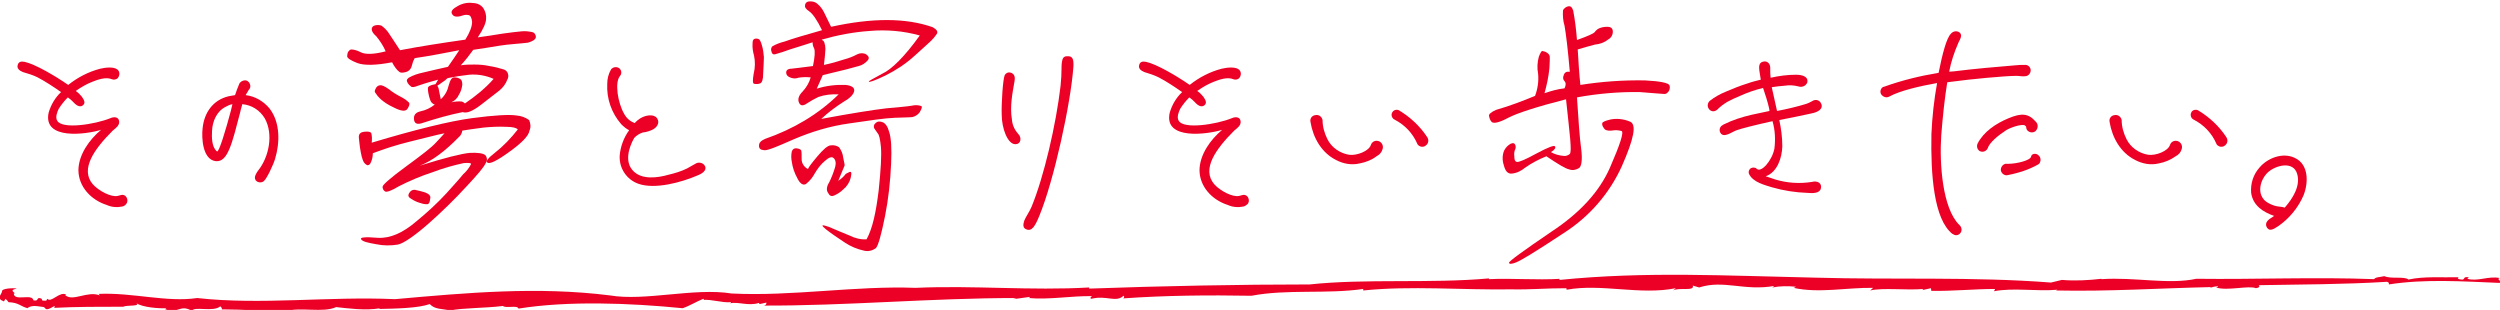
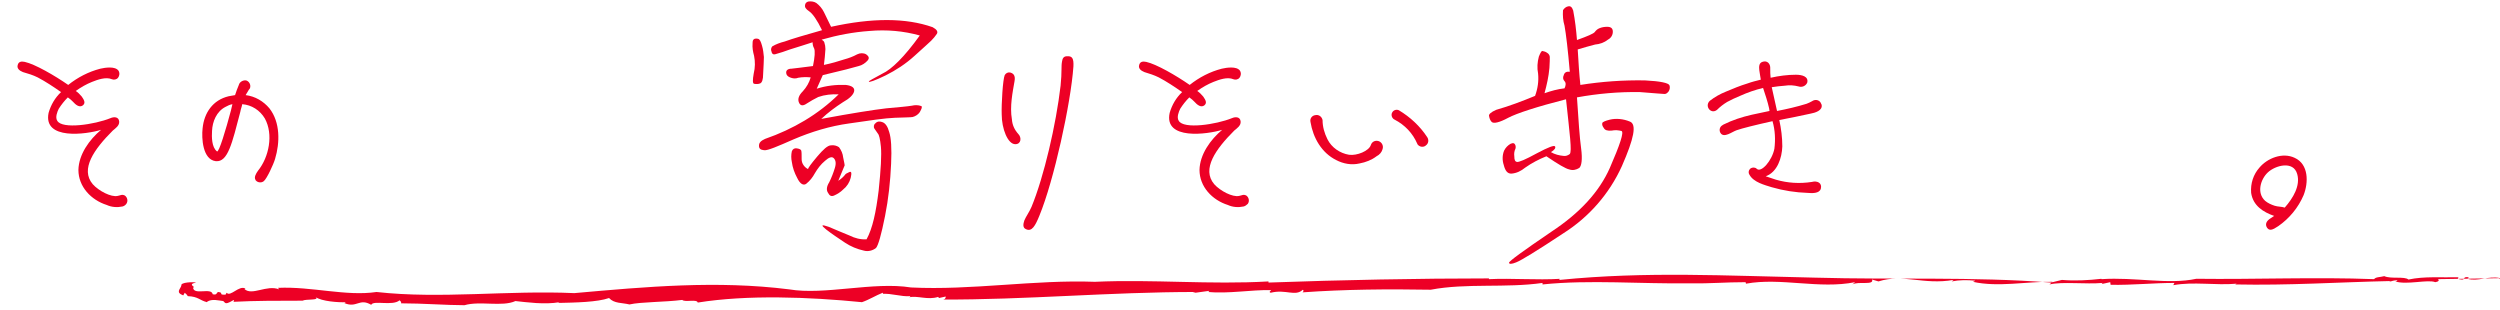
<svg xmlns="http://www.w3.org/2000/svg" version="1.1" id="レイヤー_1" x="0px" y="0px" width="662.3px" height="82.1px" viewBox="0 0 662.3 82.1" style="enable-background:new 0 0 662.3 82.1;" xml:space="preserve">
  <style type="text/css">
	.st0{fill:#ED0025;}
</style>
  <g id="company_ttl" transform="translate(-343.755 -1089.444)">
    <g id="グループ_13099" transform="translate(348.627 1089.443)">
      <g id="グループ_13331" transform="translate(0 0)">
        <path id="パス_54669" class="st0" d="M27.6,54.7c-1.4,0.3-2.9,0.2-4.2-0.4c-4.1-1.3-7.5-4.8-7.5-9.3c0.1-4.1,2.9-8,6-10.6     C18,35.6,6.5,37.2,8,29.9c0.6-2.1,1.7-4,3.3-5.5c-2-1.4-4.1-2.8-6.2-3.9c-1.2-0.6-2.5-1-3.9-1.4c-1-0.4-1.6-1-1.4-1.8     c0.2-1,1-1.1,1.9-0.9c2.7,0.6,7.9,3.6,11.5,6.1c2.5-2,5.4-3.5,8.5-4.3c1.3-0.3,3.9-0.7,4.8,0.5c0.4,0.6,0.3,1.4-0.1,1.9     c-0.4,0.5-1.1,0.6-1.6,0.4c-1.6-0.7-3.8,0.1-5.3,0.7c-1.5,0.6-2.9,1.4-4.3,2.4c0.6,0.4,1.1,0.9,1.6,1.5c0.7,1,1,1.7,0.3,2.3     c-0.9,0.7-1.9-0.1-2.7-1c-0.3-0.3-0.7-0.7-1.3-1.1c-0.9,0.9-1.7,1.9-2.4,3c-0.4,0.8-1,2.3-0.4,3.2c1.3,2.3,9.9,1,14.1-0.7     c0.9-0.4,2.2-0.4,2.3,0.9c0.1,1.1-1,1.8-1.7,2.4c-4.9,4.9-8.7,10.2-5.3,14.2c1.6,1.8,4.9,3.5,6.6,3.1c0.7-0.1,1.1-0.5,1.9-0.1     c0.7,0.5,0.9,1.5,0.4,2.2C28.4,54.3,28,54.6,27.6,54.7" />
        <path id="パス_54670" class="st0" d="M68,42.1c-0.4,1.4-2.2,5.3-3,5.9c-0.6,0.5-1.6,0.4-2.1-0.2c-0.1-0.1-0.1-0.1-0.1-0.2     c-0.4-0.6,0.1-1.6,0.7-2.4c2.9-3.6,4.1-9.6,1.8-13.8c-1.3-2.2-3.5-3.6-6-3.8c-0.1,0.7-0.4,1.3-0.5,2C56.6,38,55.5,43,52.3,42.7     c-3.5-0.4-3.8-6.1-3.5-8.7c0.4-4.1,2.7-7.5,6.9-8.5c0.6-0.1,1.1-0.2,1.7-0.3c0.3-0.9,0.6-1.8,1-2.7c0.2-0.8,1.1-1.3,1.9-1.2     c0.8,0.2,1.3,1.1,1.1,1.9c-0.1,0.2-0.1,0.4-0.3,0.5l-0.9,1.5c2.5,0.3,4.7,1.6,6.3,3.5C69.4,32.4,69.3,37.8,68,42.1 M56.3,29.3     l0.4-1.7c-0.6,0.1-1.3,0.4-1.8,0.7c-2.4,1.2-3.5,3.9-3.6,6.4c-0.1,1.6-0.1,4.3,1.3,5.4C53.1,40.6,55,34.2,56.3,29.3" />
-         <path id="パス_54671" class="st0" d="M127.5,12.1c-2.2,0.4-4.5,0.7-7,1.1c-1,1.4-2.1,2.8-3.3,4.1c1.2-0.2,2.4-0.2,3.6-0.2     c1.3,0,2.7,0.1,4,0.4c1.3,0.2,2.5,0.5,3.8,0.9c0.9,0.3,1.4,1.3,1.1,2.3c0,0.1,0,0.1-0.1,0.2c-0.4,1.2-1.2,2.3-2.2,3.1     c-1.2,0.9-2.8,2.2-4.9,3.8c-2.1,1.6-3.7,2.3-4.8,1.9c-3.5,0.7-7,1.7-10.4,2.8c-1.6,0.6-2.4,0.3-2.5-0.9c-0.1-1.1,0.4-1.8,1.7-2.1     c1.4-0.3,2.7-0.9,3.8-1.8c-0.6-0.2-1-0.6-1.2-1.2c-0.2-0.6-0.4-1.2-0.5-1.9c-0.1-0.4-0.1-0.8-0.1-1.3c0-0.3,0.3-0.5,0.8-0.7     s0.9-0.2,1.2-0.3c0.1-0.2,0.4-0.7,0.7-1.2c-1.5,0.4-3.3,0.9-5.3,1.6c-1,0.4-1.6,0.5-1.9,0.2c-0.4-0.3-0.8-0.7-1-1.2     c-0.2-0.4-0.1-0.7,0.4-1.1c1.2-0.7,2.5-1.1,3.9-1.4c2.1-0.5,4.2-1,6.5-1.5c1-1.4,2-2.9,3-4.4c-3.7,0.7-7.6,1.5-11.8,2.1     c-0.4,0.7-0.6,1.3-0.8,2.1c-0.2,0.8-0.8,1.4-1.6,1.6c-0.8,0.2-1.3,0.2-1.6,0c-0.4-0.3-0.7-0.6-1-1c-0.4-0.5-0.7-1-1-1.6     c-4.2,0.8-7.3,0.9-9.2,0.2c-1.8-0.7-2.7-1.3-2.7-1.8c0-0.4,0.1-0.8,0.2-1.1c0.2-0.3,0.5-0.6,0.8-0.7c0.9,0,1.7,0.3,2.5,0.7     c1.3,0.7,3.6,0.6,6.7-0.2c-0.6-1.4-1.5-2.8-2.5-4c-0.8-0.7-1.2-1.3-1.2-1.9c0-0.5,0.4-0.9,1-1c0.5-0.1,1.1-0.1,1.6,0.1     c0.7,0.5,1.3,1.1,1.8,1.8c0.7,1,1.7,2.6,3.1,4.7c5.2-1,11-1.9,17.3-2.8c1.2-1.9,1.8-3.5,1.8-4.7c-0.1-1-0.4-1.7-0.9-1.8     c-0.5-0.1-1.1-0.1-1.6,0.1c-0.5,0.2-1,0.3-1.6,0.3c-0.6,0-1.1-0.3-1.3-0.9c-0.2-0.6,0.3-1.2,1.6-1.9c1.2-0.7,2.6-1,4-0.8     c1.1,0,2.2,0.5,2.8,1.4c0.5,0.8,0.8,1.8,0.7,2.8c0,1-0.7,2.7-2.2,4.9c2.1-0.3,4.3-0.6,6.6-1c2.2-0.3,3.8-0.5,5-0.6     c0.9-0.1,1.9,0,2.8,0.2c0.6,0.1,1,0.7,1,1.3c-0.1,0.7-0.8,1.1-2.1,1.5C132.6,11.6,130,11.7,127.5,12.1 M120.2,31.3     c6-0.8,9.9-1,11.8-0.7c1.2,0.1,2.3,0.5,3.3,1.2c0.4,0.9,0.5,1.9,0.1,2.8c-0.2,1.4-2.1,3.3-5.3,5.6c-3.3,2.4-5.2,3.3-5.8,2.9     c-0.6-0.3,0.1-1.2,1.9-2.6c2.3-1.8,4.3-3.9,6.1-6.2c-0.3-0.4-1.3-0.7-3-0.7c-2-0.1-4.1,0-6.1,0.2c-2.4,0.3-4.3,0.6-5.6,0.8     c-0.1,0.7-0.4,1.3-0.9,1.7c-3.7,3.8-7.2,6.4-10.4,7.6c6.7-2.1,11.1-3.2,13.3-3.4c2.1-0.1,3.5,0.1,4.1,0.6     c0.5,0.6,0.6,1.5,0.1,2.1c-0.4,1-2.1,3-5,6.1c-3.2,3.5-6.6,6.8-10.1,9.9c-3.9,3.4-6.7,5.3-8.2,5.6c-1.9,0.3-3.8,0.3-5.7-0.1     c-2.3-0.4-3.6-0.7-4-1.3c-0.4-0.5,1-0.7,4.4-0.4c3.3,0.2,6.7-1.3,10.4-4.5c2.8-2.3,5.4-4.7,7.8-7.3c1.6-1.8,3.1-3.4,4.4-5     c0.9-0.8,1.6-1.7,2.1-2.7c0.1-0.3-0.5-0.4-1.9-0.3c-2.8,0.6-5.6,1.4-8.2,2.4c-3.1,1-6.2,2.3-9.1,3.8c-2,1.2-3.2,1.6-3.6,1.3     c-0.4-0.3-0.7-0.8-0.6-1.3c0.1-0.5,2.1-2.3,6.2-5.3s6.7-5,7.8-6.2c1.1-1.2,1.9-2,2.4-2.6c-2.1,0.4-5.3,1.3-9.5,2.3     c-3.2,0.8-6.4,1.8-9.5,3c0,0.9-0.2,1.8-0.6,2.6c-0.4,0.7-0.9,0.7-1.3,0.3c-0.6-0.4-1-1.5-1.3-3.2c-0.3-1.6-0.4-2.9-0.5-3.8     c-0.1-1,0.4-1.5,1.5-1.6c1-0.1,1.6,0,1.8,0.4c0.2,0.8,0.2,1.7,0.1,2.5C105.3,34.3,114.2,32.1,120.2,31.3 M95.9,26.2     c-0.4-0.4-0.8-0.8-1.1-1.3c-0.2-0.2-0.4-0.5-0.4-0.8c0.1-0.3,0.2-0.6,0.4-0.9c0.2-0.3,0.6-0.6,1-0.6c0.5-0.1,1.3,0.3,2.3,1     c1,0.8,2.1,1.5,3.3,2.1c0.8,0.4,1.5,0.9,2.1,1.5c0.2,0.3,0.1,0.8-0.4,1.6c-0.5,0.8-1.7,0.7-3.8-0.4C98,27.8,96.9,27.1,95.9,26.2      M108.1,54.1c-0.7,0-1.3-0.2-1.9-0.4c-0.7-0.2-1.5-0.6-2.1-1c-0.7-0.4-1-0.8-0.6-1.5c0.3-0.6,0.9-1,1.6-0.9     c0.9,0.2,1.8,0.4,2.7,0.7c1,0.4,1.5,0.9,1.3,1.6C109,53.7,108.7,54.2,108.1,54.1 M125.9,20.9c-2-0.9-4.3-1.3-6.5-1.1     c-1.9,0.2-3.8,0.5-5.7,0.9c-0.4,0.4-0.9,0.8-1.4,1.1c-0.5,0.4-1,0.7-1.3,0.9c0.2,0.4,0.4,0.8,0.4,1.2c0.1,0.6,0.3,1.5,0.5,2.4     c1.1-1,1.8-2.3,2.1-3.7c0.4-1.4,0.8-2.1,1.5-2.1c0.5,0,1,0.1,1.5,0.4c0.4,0.2,0.6,0.7,0.6,1.5c-0.1,1-0.4,1.9-0.9,2.7     c-0.4,0.9-1.1,1.6-2,2c0.9-0.2,1.9-0.3,2.8-0.2c0.3,0.1,0.6,0.3,0.8,0.5C121.1,25.5,123.7,23.4,125.9,20.9" />
-         <path id="パス_54672" class="st0" d="M180.1,46.4c-4.6,2-11.5,3.8-15.8,2.3c-3.2-1.1-5.2-4.2-5-7.5c0.2-2.4,1.1-4.8,2.5-6.7     c-0.8-0.4-1.5-1-2.1-1.6c-2.6-3-3.9-6.8-3.7-10.7c0-1.3,0.3-2.6,1-3.8c0.5-0.7,1.6-0.8,2.2-0.3c0,0,0,0,0,0     c0.6,0.5,0.7,1.4,0.2,2c0,0,0,0,0,0c-1.5,1.7-0.6,7.2,1.1,10.1c0.6,1.1,1.6,2,2.8,2.4c0.2-0.3,0.5-0.5,0.7-0.7     c1.7-1.5,4.5-1.9,5.3-0.4c0.6,1.1-0.1,2.2-1.2,2.8c-0.8,0.4-1.7,0.7-2.7,0.8c-0.9,0.3-1.7,0.8-2.3,1.5c-1.5,2.7-2.5,6.4-0.2,8.7     c2.3,2.4,6.5,1.8,9.3,1c1.7-0.4,3.4-0.9,5-1.7c0.4-0.2,1.7-1,2.3-1.3c0.7-0.4,1.7-0.2,2.2,0.4C182.5,44.7,181.8,45.7,180.1,46.4" />
        <path id="パス_54674" class="st0" d="M196.5,22.1c-0.5,0.2-1,0.2-1.6,0.1c-0.4-0.1-0.4-1-0.1-2.7c0.4-1.6,0.4-3.2,0.1-4.7     c-0.3-1.1-0.5-2.2-0.4-3.3c0-0.7,0.1-1,0.5-1.2c0.3-0.1,0.7-0.1,1,0c0.4,0.1,0.7,0.7,1,1.8c0.3,1,0.4,2,0.5,3     c0,1-0.1,2.4-0.2,4.5C197.3,21.1,197,21.9,196.5,22.1 M217.3,25c-1.8-0.1-3.7,0.1-5.4,0.7c-1,0.5-2.1,1.1-3,1.7     c-1,0.7-1.7,0.7-2.1-0.2c-0.4-0.9-0.1-1.9,1-3c1-1.1,1.7-2.3,2.1-3.7c-1.1-0.1-2.2-0.1-3.3,0.1c-0.7,0.3-1.5,0.2-2.2-0.1     c-0.7-0.3-1-0.7-1-1.3s0.5-1,1.4-1c0.8-0.1,2.7-0.3,5.7-0.7c0.5-2.4,0.6-4,0.3-4.7c-0.3-0.5-0.4-1.1-0.4-1.6     c-1.8,0.6-3.8,1.2-6,1.9c-1.3,0.5-2.6,0.9-4,1.3c-0.5,0.1-0.8-0.2-0.9-0.8c-0.2-0.4-0.1-0.9,0.2-1.3c1-0.6,2.1-1,3.3-1.3     c1.9-0.7,5.3-1.7,9.9-3c-1.3-2.7-2.5-4.4-3.4-5c-0.9-0.6-1.2-1.1-1.1-1.6c0-0.5,0.4-0.9,0.9-1c0.7-0.1,1.5,0,2.1,0.4     c0.8,0.6,1.5,1.4,2,2.4c0.5,1.1,1.2,2.4,1.9,3.9c10.9-2.4,19.8-2.4,26.9,0.1c1.1,0.6,1.5,1.2,1.1,1.8c-0.4,0.6-0.9,1.2-1.5,1.8     c-0.6,0.6-2.1,1.9-4.4,4c-2.3,2.1-4.9,3.8-7.7,5.2c-2.9,1.4-4.4,1.9-4.4,1.6c-0.1-0.1,1.2-0.8,3.6-2.1c2.4-1.1,5.8-4.4,9.9-10.1     c-4.3-1.2-8.8-1.6-13.3-1.2c-4.3,0.3-8.5,1.1-12.7,2.3c0.3,0.2,0.6,0.4,0.7,0.7c0.2,0.6,0.3,1.2,0.3,1.8     c-0.1,1.4-0.2,2.8-0.4,4.2c1.9-0.4,3.7-0.9,5.5-1.5c1.1-0.3,2.2-0.7,3.3-1.3c0.8-0.4,1.7-0.4,2.4,0c0.7,0.5,0.9,1,0.4,1.6     c-0.6,0.7-1.5,1.3-2.4,1.5c-1.3,0.4-4.4,1.2-9.5,2.4l-1.6,3.6c2.5-0.8,5.1-1.1,7.7-1c1.7,0.2,2.4,0.8,2.2,1.7s-1.2,1.9-3,2.9     c-2,1.3-3.9,2.7-5.7,4.4c8.1-1.5,13.8-2.4,17.2-2.8c3.3-0.3,5.6-0.5,6.8-0.7c0.8-0.2,1.7-0.2,2.5,0.1c0.3,0.2,0.1,0.7-0.4,1.6     c-0.4,0.6-1.1,1.1-1.9,1.3c-0.6,0.1-2.1,0.1-4.7,0.2c-2.6,0.1-6.7,0.7-12.1,1.5c-5.1,0.7-10,2.2-14.7,4.2c-4.3,1.9-6.9,3-7.8,2.9     c-1-0.1-1.4-0.4-1.4-1.2s0.5-1.3,1.6-1.8C205.3,34.2,211.9,30.3,217.3,25 M219,46.3c0.1-0.2,0.4-0.4,1.1-0.7     c0.6-0.3,0.7,0.2,0.4,1.5c-0.3,1.2-1,2.3-2,3.1c-0.7,0.7-1.5,1.2-2.4,1.6c-0.7,0.3-1.2,0.1-1.6-0.7c-0.5-0.7-0.4-1.7,0.3-2.8     c0.6-1.2,1.1-2.5,1.5-3.8c0.4-1.3,0.2-2.1-0.3-2.6s-1.3-0.2-2.3,0.7c-1.1,0.9-2,2.1-2.7,3.3c-0.6,1.1-1.3,2-2.3,2.8     c-0.7,0.5-1.6,0.1-2.4-1.6c-0.7-1.3-1.2-2.7-1.4-4.2c-0.2-0.9-0.2-1.9,0-2.8c0.2-0.6,0.7-0.9,1.3-0.8c0.7,0.1,1.1,0.3,1.2,0.6     c0.1,0.4,0.1,1.1,0.1,2.3c0,1.1,0.7,2.1,1.7,2.6c0-0.3,0.8-1.4,2.4-3.3c1.6-1.9,2.8-3,3.7-3c0.8-0.1,1.5,0.1,2.1,0.5     c0.6,0.8,1,1.7,1.1,2.7c0.3,1.3,0.4,2.1,0.4,2.1s-0.6,1.4-1.7,4.1C218.1,47.3,218.6,46.8,219,46.3 M227.9,50.5     c0.6-5.7,0.8-9.5,0.6-11.6s-0.5-3.2-0.8-3.5c-0.3-0.4-0.6-0.9-0.9-1.3c-0.3-0.4-0.2-1.1,0.2-1.4c0,0,0.1,0,0.1-0.1     c0.5-0.5,1.2-0.5,1.9-0.2c0.7,0.3,1.3,1.1,1.7,2.6c0.5,1.5,0.7,4.3,0.5,8.4c-0.2,4.6-0.7,9.3-1.6,13.8c-1,5-1.8,7.8-2.4,8.5     c-0.9,0.7-2.1,1-3.2,0.7c-1.8-0.4-3.5-1.1-5-2.1c-1.8-1.2-3.6-2.4-5-3.5c-1.5-1.2-1.3-1.4,0.7-0.7c1.8,0.8,3.6,1.5,5.5,2.3     c1.4,0.7,2.9,1.1,4.5,1C226.3,60.5,227.2,56.2,227.9,50.5" />
        <path id="パス_54675" class="st0" d="M263.9,21.5c-0.5,2.9-1.3,6.7-0.7,10.1c0.1,1.5,0.7,2.8,1.7,3.9c0.9,0.9,0.8,2.7-0.8,2.7     c-2,0-3.6-4.1-3.6-7.9c-0.1-2.7,0.3-9.3,0.8-10.4c0.3-0.5,0.8-0.8,1.4-0.7C263.5,19.4,264.2,19.9,263.9,21.5 M279.5,17.6     c-0.7,9.9-5.2,30.3-9,39.5c-1.1,2.7-2,4.4-3.6,3.6c-0.9-0.4-0.7-1.4-0.4-2.3c0.4-1,1.3-2.2,1.9-3.6c3.3-8,6.5-21.8,7.7-32.1     c0.4-3.8,0.1-5.1,0.4-6.5c0.1-0.7,0.4-1.3,1.3-1.3C279.2,14.8,279.6,15.5,279.5,17.6" />
        <path id="パス_54676" class="st0" d="M324.6,54.7c-1.4,0.3-2.9,0.2-4.2-0.4c-4.1-1.3-7.5-4.8-7.5-9.3c0.1-4.1,2.9-8,6-10.6     c-3.9,1.2-15.5,2.8-13.9-4.5c0.6-2.1,1.7-4,3.3-5.5c-2-1.4-4.1-2.8-6.2-3.9c-1.2-0.6-2.5-1-3.8-1.4c-1-0.4-1.6-1-1.4-1.8     c0.2-1,1-1.1,1.9-0.9c2.7,0.6,7.9,3.6,11.5,6.1c2.5-2,5.4-3.5,8.5-4.3c1.3-0.3,3.9-0.7,4.8,0.5c0.4,0.6,0.3,1.4-0.1,1.9     c-0.4,0.5-1.1,0.6-1.6,0.4c-1.6-0.7-3.8,0.1-5.3,0.7c-1.5,0.6-2.9,1.4-4.3,2.4c0.6,0.4,1.1,0.9,1.6,1.5c0.7,1,1,1.7,0.3,2.3     c-0.9,0.7-1.9-0.1-2.7-1c-0.3-0.3-0.7-0.7-1.3-1.1c-0.9,0.9-1.7,1.9-2.4,3c-0.4,0.8-1,2.3-0.4,3.2c1.3,2.3,9.9,1,14.1-0.7     c0.9-0.4,2.2-0.4,2.3,0.9c0.1,1.1-1,1.8-1.7,2.4c-4.9,4.9-8.7,10.2-5.3,14.2c1.6,1.8,4.9,3.5,6.6,3.1c0.7-0.1,1.1-0.5,1.9-0.1     c0.7,0.5,0.9,1.5,0.4,2.2C325.4,54.3,325,54.6,324.6,54.7" />
        <path id="パス_54677" class="st0" d="M345.5,31.8c0,1.8,0.5,3.5,1.3,5.1c1.1,2.2,3.3,3.7,5.7,4.1c2.1,0.3,5.3-1,5.8-2.6     c0.3-0.9,1.2-1.3,2.1-1c0.8,0.3,1.3,1.2,1,2.1c-0.2,0.8-0.8,1.5-1.6,1.9c-1.3,1-2.9,1.6-4.5,1.9c-2.1,0.5-4.3,0.1-6.2-0.9     c-3.8-1.9-6.1-5.8-6.8-10.1c-0.2-0.9,0.4-1.7,1.3-1.8C344.5,30.3,345.3,30.9,345.5,31.8C345.5,31.7,345.5,31.8,345.5,31.8      M365.7,29.2c3,1.8,5.6,4.2,7.5,7.1c0.5,0.7,0.4,1.7-0.3,2.2c0,0-0.1,0-0.1,0.1c-0.7,0.5-1.6,0.3-2.1-0.3c0-0.1-0.1-0.1-0.1-0.2     c-1.2-2.8-3.3-5-6-6.4c-0.7-0.3-1-1.2-0.7-1.8C364.2,29.2,365,28.9,365.7,29.2C365.7,29.2,365.7,29.2,365.7,29.2" />
        <path id="パス_54678" class="st0" d="M401.8,25.4c0.7-1.9,1-3.9,0.8-5.9c-0.3-1.5-0.2-3,0.2-4.5c0.4-1,0.7-1.5,0.9-1.5     c0.5,0.1,0.9,0.2,1.3,0.5c0.4,0.2,0.7,0.7,0.7,1.1c0,0.5,0,1.5-0.1,2.9c-0.2,2.3-0.7,4.5-1.3,6.7c1.7-0.6,3.5-1.1,5.3-1.3     c0.4-0.8,0.4-1.5,0-1.9c-0.4-0.4-0.5-1-0.2-1.6c0.2-0.7,0.7-1,1.6-0.9c-0.5-5.8-1-10-1.4-12.2c-0.4-1.3-0.5-2.7-0.4-4.1     c0.3-0.5,0.8-0.9,1.3-1c0.7-0.2,1.1,0.2,1.4,1.1c0.5,2.6,0.8,5.2,1,7.8c2.8-1,4.4-1.7,4.7-2.1c0.3-0.4,0.7-0.8,1.2-1     c0.7-0.3,1.4-0.4,2.1-0.4c1,0,1.5,0.4,1.5,1.3c0,0.9-0.5,1.7-1.3,2.1c-1,0.8-2.2,1.2-3.4,1.3c-1.5,0.4-3,0.8-4.6,1.3     c0.2,3.4,0.4,6.6,0.7,9.4c5.7-0.9,11.4-1.3,17.1-1.2c4.1,0.2,6.3,0.7,6.5,1.3c0.2,0.5,0.1,1.1-0.2,1.6c-0.4,0.5-0.7,0.7-1.1,0.7     s-2.6-0.2-6.5-0.5c-5.6-0.1-11.2,0.4-16.7,1.4c0.4,6.1,0.7,10.6,1.1,13.5c0.4,3,0.1,4.7-0.5,5.2c-0.8,0.5-1.7,0.7-2.6,0.4     c-1-0.2-3-1.4-6.1-3.5c-2,0.8-3.9,1.8-5.6,3c-1.1,0.9-2.3,1.5-3.7,1.6c-1,0-1.6-0.7-2-2.3c-0.4-1.2-0.4-2.6,0.1-3.8     c0.4-0.8,1-1.4,1.7-1.8c0.7-0.3,1-0.2,1.2,0.2c0.2,0.3,0.2,0.8,0.1,1.1c-0.3,0.6-0.4,1.3-0.3,2c0,1,0.2,1.4,0.7,1.5     c0.5,0.1,2.2-0.6,5.3-2.3c3-1.6,4.6-2.2,4.8-1.8c0.2,0.4-0.1,0.9-1.1,1.5c1,0.6,2.2,0.9,3.3,1c0.6,0.1,1.2-0.1,1.7-0.5     c0.3-0.4,0.3-1.6,0.1-4c-0.2-2.3-0.6-5.8-1.1-10.5c-7.8,2-13,3.7-15.3,4.9c-2.4,1.3-3.9,1.6-4.4,1.1c-0.4-0.4-0.6-1-0.7-1.6     c-0.1-0.4,0.5-1,1.9-1.6C395,28.1,398.4,26.8,401.8,25.4 M426.9,32.2c1.9,0.7,1.1,4.5-2.1,11.8c-3.3,7.3-8.7,13.5-15.5,17.8     c-7.1,4.7-11.2,7.2-12.5,7.7c-1.2,0.5-1.9,0.5-1.9,0.1s3.7-3.1,11.2-8.2c7.6-5,12.7-10.6,15.5-16.9c2.7-6.2,3.8-9.5,3.1-9.8     c-0.8-0.2-1.7-0.3-2.6-0.1c-1.1,0.1-1.8-0.1-2.1-0.7c-0.3-0.4-0.5-0.8-0.4-1.3c0.1-0.3,0.8-0.6,2-0.9     C423.3,31.3,425.2,31.5,426.9,32.2" />
        <path id="パス_54679" class="st0" d="M477.5,50c-0.4,1.3-2.3,1.2-3.5,1.1c-3.2-0.1-6.4-0.6-9.5-1.5c-1.9-0.6-4.8-1.3-5.9-3.3     c-0.4-0.6-0.2-1.3,0.3-1.7c0.5-0.3,1.2-0.3,1.6,0.1c1.2,1.2,4.1-2.2,4.7-5.3c0.3-2.4,0.2-4.9-0.5-7.3c-4.5,1-8.1,1.9-9.5,2.4     c-1.2,0.4-3.4,2.2-4.3,0.7c-0.4-0.7-0.2-1.6,0.5-2c0.1-0.1,0.2-0.1,0.3-0.2c2.4-1.2,4.9-2,7.5-2.6l4.7-1c0-0.3-0.1-0.5-0.1-0.7     c-0.4-1.8-1-3.6-1.6-5.4c-2.1,0.5-4.1,1.2-6.1,2.1c-1.2,0.5-2.3,1-3.4,1.6c-1,0.6-1.9,1.3-2.7,2.1c-1.6,1.3-3.4-1-1.9-2.4     c1.3-1,2.7-1.8,4.2-2.4c1.9-0.8,3.8-1.6,5.8-2.2c1.1-0.4,2.3-0.7,3.5-1c-0.1-0.8-0.3-1.6-0.4-2.5s-0.1-1.9,0.8-2.2     c1.3-0.5,2.2,0.5,2.1,1.8c0,0.8,0,1.6,0.1,2.4c2.2-0.5,4.5-0.8,6.7-0.8c1.7,0,3.4,0.5,3,2.1c-0.4,0.9-1.4,1.3-2.3,1     c-1.2-0.3-2.4-0.4-3.6-0.2c-1.2,0.1-2.3,0.2-3.5,0.4c0.4,1.8,1,4.5,1.4,6.3c2.6-0.5,5.2-1.1,7.8-1.9c0.5-0.2,1-0.4,1.5-0.7     c0.7-0.5,1.7-0.4,2.2,0.3c0.1,0.2,0.2,0.4,0.3,0.6c0.4,1.6-1.8,2.2-2.9,2.4c-2.8,0.6-5.6,1.2-8.3,1.7c0.5,2.3,0.8,4.6,0.8,7     c-0.1,3-1.3,6.8-4.4,7.9c0.9,0.3,2.1,0.7,2.7,0.9c3.1,0.9,6.3,1.1,9.5,0.6C476.6,47.8,477.9,48.5,477.5,50" />
-         <path id="パス_54680" class="st0" d="M514.2,59.6c0.6,0.5,0.8,1.5,0.3,2.1c-0.5,0.7-1.4,0.8-2,0.3c0,0,0,0-0.1,0     c-5-3.9-5.8-15.8-5.6-26.5c0.2-4.5,0.7-9.1,1.5-13.5c-4.5,0.8-9.8,2-12.7,3.6c-0.7,0.4-1.6,0.1-2.1-0.6c-0.4-0.6-0.2-1.5,0.4-1.9     c0.1-0.1,0.2-0.1,0.3-0.1c4.7-1.7,9.6-2.9,14.5-3.7c1-5,2.1-9.3,3.3-10.4c0.5-0.6,1.4-0.8,2.1-0.4c0.9,0.6,0.6,1.4-0.1,2.7     c-1.1,2.5-2,5.1-2.5,7.8c0.4,0,0.9-0.1,1.3-0.1c4.6-0.6,12.4-1.3,16.3-1.6c0.7-0.1,1.6-0.1,2.4-0.1c0.8-0.1,1.5,0.5,1.6,1.3     c0,0,0,0.1,0,0.1c0,0.9-0.7,1.6-1.5,1.6c0,0,0,0,0,0c-0.7,0.1-1.5-0.1-2.3-0.1c-3,0-12.4,0.9-16.7,1.5l-1.6,0.2     c-0.7,4.2-1.2,9.1-1.6,14.1C508.9,43.3,509.7,55.2,514.2,59.6 M526.6,34.5c-2,1.3-4.4,3.2-4.9,4.8c-0.3,0.7-1.2,1.1-1.9,0.8     c0,0-0.1,0-0.1,0c-0.7-0.4-1-1.2-0.7-2c1.6-3.2,4.9-5.4,8.3-6.8c3.4-1.4,5.2-1.3,7.2,1c0.6,0.6,0.6,1.6,0,2.3     c-0.1,0.1-0.1,0.1-0.2,0.2c-0.7,0.5-1.7,0.3-2.2-0.4c0,0,0,0,0,0c-0.1-0.2-0.2-0.4-0.2-0.7c0-0.2-0.2-0.4-0.4-0.5     C530.5,32.8,527.5,33.9,526.6,34.5 M535.2,43.5c-1.4,0.8-2.8,1.4-4.3,1.9c-1.9,0.6-3.4,0.9-3.9,1c-0.8,0.2-1.6-0.4-1.8-1.2     c-0.1-0.8,0.4-1.6,1.2-1.8c0.2,0,0.5,0,0.7,0c2.3,0,5.9-0.9,6.1-1.9c0.1-0.8,1.3-1,1.9-0.4c0.7,0.5,0.8,1.5,0.3,2.2     C535.4,43.3,535.3,43.4,535.2,43.5" />
-         <path id="パス_54681" class="st0" d="M557.2,31.8c0,1.8,0.5,3.5,1.3,5.1c1.1,2.2,3.3,3.7,5.7,4.1c2.1,0.3,5.3-1,5.8-2.6     c0.3-0.9,1.2-1.3,2.1-1c0.8,0.3,1.3,1.2,1,2.1c-0.2,0.8-0.8,1.5-1.6,1.9c-1.4,1-2.9,1.6-4.5,1.9c-2.1,0.5-4.3,0.1-6.2-0.9     c-3.8-1.9-6.1-5.8-6.8-10.1c-0.2-0.9,0.4-1.7,1.3-1.8C556.2,30.3,557,30.9,557.2,31.8C557.2,31.7,557.2,31.8,557.2,31.8      M577.4,29.2c3,1.8,5.6,4.2,7.5,7.1c0.5,0.7,0.4,1.7-0.3,2.2c0,0-0.1,0-0.1,0.1c-0.7,0.5-1.6,0.3-2.1-0.3c0-0.1-0.1-0.1-0.1-0.2     c-1.2-2.8-3.3-5-6-6.4c-0.7-0.3-1-1.2-0.7-1.8C575.8,29.2,576.7,28.9,577.4,29.2C577.4,29.2,577.4,29.2,577.4,29.2" />
        <path id="パス_54682" class="st0" d="M605.4,51.7c-1.4,3.3-3.8,6.2-6.7,8.2c-1.6,1.1-2.4,1.3-3,0.4c-0.5-0.8-0.3-1.7,1-2.5     c0.3-0.2,0.6-0.4,0.9-0.6c-2.9-1-5.6-2.7-6.1-6.1c-0.2-2.5,0.6-4.9,2.2-6.7c2.1-2.5,6.1-4.1,9.3-2.6     C606.8,43.5,606.7,48.4,605.4,51.7 M603.7,46.1c-1-3.6-5.8-2.3-7.8-0.4c-1.9,1.8-3,5.4-0.7,7.5c0.7,0.6,1.6,1,2.5,1.3     c0.9,0.3,1.8,0.2,2.7,0.5C602.6,52.5,604.6,49.2,603.7,46.1" />
      </g>
    </g>
-     <path id="パス_46561" class="st0" d="M1006,1163.1c-3.1-0.6-5.8,1-8.6,0.2l0.4-0.4c-2.1-0.3-0.4,1-2.6,0.5   c-0.8-0.3,0.2-0.5-0.2-0.5c-4.4,0.1-9-0.3-13.2,0.6c-1-0.9-4.7-0.1-6.4-0.9c-1.1,0.3-2.3,0.2-2.7,0.8c-15.5-0.6-31.2,0.1-47.1-0.1   c-7.4,1.6-16.3-0.5-25.1,0.1c0,0-0.1-0.1,0-0.1c0,0,0,0,0,0c-3.5,0.4-7,0.6-10.5,0.3l-2.9,0.7c-20.6-1.6-41.6-0.7-62.5-1.3   c-23.8-0.5-44.6-1.7-67.7,0.6c0-0.2-0.2-0.3,0.4-0.3c-6.7,0.4-12.8-0.2-19.1,0.1l0-0.2c-15.6,1.4-32.5,0-47.5,1.6   c-18.3,0-39,0.4-58.4,1.1l0-0.3c-15.5,0.9-30.5-0.6-46,0.1c-15.9-0.6-32.7,2.3-48.7,1.5c-10-1.6-22.9,2.1-32.3,0.5   c-19.2-2.4-37.8-0.7-56.9,1c-17.7-0.8-35.3,1.6-52.4-0.3c-8.1,1.2-17.1-1.5-26.1-1.1l0.3,0.4c-3.3-1.3-7.2,1.8-9.2-0.1l0.3-0.1   c-1.7-1-4,2.3-5,1.1l-0.3,0.5c-2.1,0.1-0.3-0.5-1.9-0.7c-0.6,0.1-0.2,0.9-1.5,0.6c-0.3-1.9-5.1,0.4-5.2-1.8c1.1,0-1.8-0.8,0.8-1.3   c-0.7-0.2-4.2-0.1-3.9,0.8c-0.3,1-1.6,1.8,0.5,2.6l0.4-0.7c0.7,0.7,0.5,0.4,0.8,0.9c2.8,0.1,3.1,1.1,5.1,1.6c0,0,0,0,0-0.1   c1.3-0.9,3.2-0.3,4.3-0.2l0.4,0.4c0.7,0.8,3.1-1.6,2.3-0.2c5.6-0.3,12.1-0.3,18.3-0.3c0.9-0.5,4.8,0,3.4-1c1.6,1.2,6.3,1.5,8,1.4   c-0.1,0.2-0.2,0.2-0.4,0.2c3.4,1.5,4-1.4,7.2,0.5c0.5-1.3,5.7,0.4,7.5-1.2c0.4,0.3,0.5,0.6,0.4,0.8c5.7,0,12,0.5,16.8,0.5   c4.1-1.2,10,0.5,13.5-1.1c2.9,0.3,7.7,1,11.7,0.3l-0.4,0.2c4.6-0.1,10.4-0.2,13.5-1.3c1.4,1.5,3.4,1.2,5.4,1.7   c3.1-0.7,9.3-0.6,14-1.2c0.7,0.7,3.9-0.3,4.1,0.7c13.1-2.1,29.4-1.5,43.5-0.1c1.8-0.6,3.7-1.8,5.5-2.5c0.2,0.1,0.2,0.3-0.2,0.3   c2.6-0.2,5,0.8,7.5,0.6c0,0.2,0,0.2-0.4,0.3c2.4-0.5,5,0.8,7.8-0.1l0.2,0.3l1.8-0.4c0,0.3-0.1,0.9-1.1,0.8c22,0.1,44.7-2,67.3-2   l-0.8,0.3l4.4-0.6c0,0.2-0.2,0.3-0.4,0.3c5.6,0.5,11.4-0.6,16.8-0.5c0,0.2-0.8,0.5-0.1,0.7c4-1,6.5,1.1,8.5-0.8   c0.2,0.1,0.2,0.3,0.1,0.5c0,0.1-0.1,0.1-0.2,0.2c11.2-0.8,22.7-0.9,34-0.7c9.4-1.8,19.9-0.4,29.6-1.8l0,0.4   c12.6-1.3,26.1-0.1,39.2-0.3c5.4,0.1,9.1-0.3,14.6-0.3l0.1,0.4c9.2-1.7,19.4,1.5,28.9-0.4l-0.7,0.6c1.5-0.9,5.8,0.3,5.2-1.3   l1.7,0.5c6.5-2.1,11.9,1,19.9-0.4l-0.5,0.4c2-0.4,4.1-0.4,6.2-0.2c-0.2,0.1-0.1,0.2-0.6,0.3c6.7,1.5,14.1-0.1,21.1,0l-0.8,0.7   c3.4-0.8,9.6,0,14.1-0.4l-0.3,0.3l2.3-0.5l0.1,0.7c5.8,0.1,11.3-0.5,16.9-0.5l-0.3,0.6c5.3-1,11.2,0.1,16.8-0.4l-0.4,0.2   c14.2,0.3,27.2-0.6,41.2-0.9c-0.2,0.1-0.3,0.2-0.5,0.3c0.7-0.3,1.4-0.5,2.2-0.5c0.2,0.1-0.2,0.3-0.5,0.3c3,1,8.7-0.6,10.6,0.2   c0.8-0.1,1.2-0.5,0.7-0.8c11-0.2,22.8-0.2,34-0.9c0.5,0.1,0.6,0.4,0.5,0.7c9.6-1.5,19.6-0.8,29.4-0.4   C1006.4,1163.5,1005,1163.5,1006,1163.1" />
+     <path id="パス_46561" class="st0" d="M1006,1163.1c-3.1-0.6-5.8,1-8.6,0.2l0.4-0.4c-2.1-0.3-0.4,1-2.6,0.5   c-0.8-0.3,0.2-0.5-0.2-0.5c-4.4,0.1-9-0.3-13.2,0.6c-1-0.9-4.7-0.1-6.4-0.9c-1.1,0.3-2.3,0.2-2.7,0.8c-15.5-0.6-31.2,0.1-47.1-0.1   c-7.4,1.6-16.3-0.5-25.1,0.1c0,0-0.1-0.1,0-0.1c0,0,0,0,0,0c-3.5,0.4-7,0.6-10.5,0.3l-2.9,0.7c-20.6-1.6-41.6-0.7-62.5-1.3   c-23.8-0.5-44.6-1.7-67.7,0.6c0-0.2-0.2-0.3,0.4-0.3c-6.7,0.4-12.8-0.2-19.1,0.1l0-0.2c-18.3,0-39,0.4-58.4,1.1l0-0.3c-15.5,0.9-30.5-0.6-46,0.1c-15.9-0.6-32.7,2.3-48.7,1.5c-10-1.6-22.9,2.1-32.3,0.5   c-19.2-2.4-37.8-0.7-56.9,1c-17.7-0.8-35.3,1.6-52.4-0.3c-8.1,1.2-17.1-1.5-26.1-1.1l0.3,0.4c-3.3-1.3-7.2,1.8-9.2-0.1l0.3-0.1   c-1.7-1-4,2.3-5,1.1l-0.3,0.5c-2.1,0.1-0.3-0.5-1.9-0.7c-0.6,0.1-0.2,0.9-1.5,0.6c-0.3-1.9-5.1,0.4-5.2-1.8c1.1,0-1.8-0.8,0.8-1.3   c-0.7-0.2-4.2-0.1-3.9,0.8c-0.3,1-1.6,1.8,0.5,2.6l0.4-0.7c0.7,0.7,0.5,0.4,0.8,0.9c2.8,0.1,3.1,1.1,5.1,1.6c0,0,0,0,0-0.1   c1.3-0.9,3.2-0.3,4.3-0.2l0.4,0.4c0.7,0.8,3.1-1.6,2.3-0.2c5.6-0.3,12.1-0.3,18.3-0.3c0.9-0.5,4.8,0,3.4-1c1.6,1.2,6.3,1.5,8,1.4   c-0.1,0.2-0.2,0.2-0.4,0.2c3.4,1.5,4-1.4,7.2,0.5c0.5-1.3,5.7,0.4,7.5-1.2c0.4,0.3,0.5,0.6,0.4,0.8c5.7,0,12,0.5,16.8,0.5   c4.1-1.2,10,0.5,13.5-1.1c2.9,0.3,7.7,1,11.7,0.3l-0.4,0.2c4.6-0.1,10.4-0.2,13.5-1.3c1.4,1.5,3.4,1.2,5.4,1.7   c3.1-0.7,9.3-0.6,14-1.2c0.7,0.7,3.9-0.3,4.1,0.7c13.1-2.1,29.4-1.5,43.5-0.1c1.8-0.6,3.7-1.8,5.5-2.5c0.2,0.1,0.2,0.3-0.2,0.3   c2.6-0.2,5,0.8,7.5,0.6c0,0.2,0,0.2-0.4,0.3c2.4-0.5,5,0.8,7.8-0.1l0.2,0.3l1.8-0.4c0,0.3-0.1,0.9-1.1,0.8c22,0.1,44.7-2,67.3-2   l-0.8,0.3l4.4-0.6c0,0.2-0.2,0.3-0.4,0.3c5.6,0.5,11.4-0.6,16.8-0.5c0,0.2-0.8,0.5-0.1,0.7c4-1,6.5,1.1,8.5-0.8   c0.2,0.1,0.2,0.3,0.1,0.5c0,0.1-0.1,0.1-0.2,0.2c11.2-0.8,22.7-0.9,34-0.7c9.4-1.8,19.9-0.4,29.6-1.8l0,0.4   c12.6-1.3,26.1-0.1,39.2-0.3c5.4,0.1,9.1-0.3,14.6-0.3l0.1,0.4c9.2-1.7,19.4,1.5,28.9-0.4l-0.7,0.6c1.5-0.9,5.8,0.3,5.2-1.3   l1.7,0.5c6.5-2.1,11.9,1,19.9-0.4l-0.5,0.4c2-0.4,4.1-0.4,6.2-0.2c-0.2,0.1-0.1,0.2-0.6,0.3c6.7,1.5,14.1-0.1,21.1,0l-0.8,0.7   c3.4-0.8,9.6,0,14.1-0.4l-0.3,0.3l2.3-0.5l0.1,0.7c5.8,0.1,11.3-0.5,16.9-0.5l-0.3,0.6c5.3-1,11.2,0.1,16.8-0.4l-0.4,0.2   c14.2,0.3,27.2-0.6,41.2-0.9c-0.2,0.1-0.3,0.2-0.5,0.3c0.7-0.3,1.4-0.5,2.2-0.5c0.2,0.1-0.2,0.3-0.5,0.3c3,1,8.7-0.6,10.6,0.2   c0.8-0.1,1.2-0.5,0.7-0.8c11-0.2,22.8-0.2,34-0.9c0.5,0.1,0.6,0.4,0.5,0.7c9.6-1.5,19.6-0.8,29.4-0.4   C1006.4,1163.5,1005,1163.5,1006,1163.1" />
  </g>
</svg>